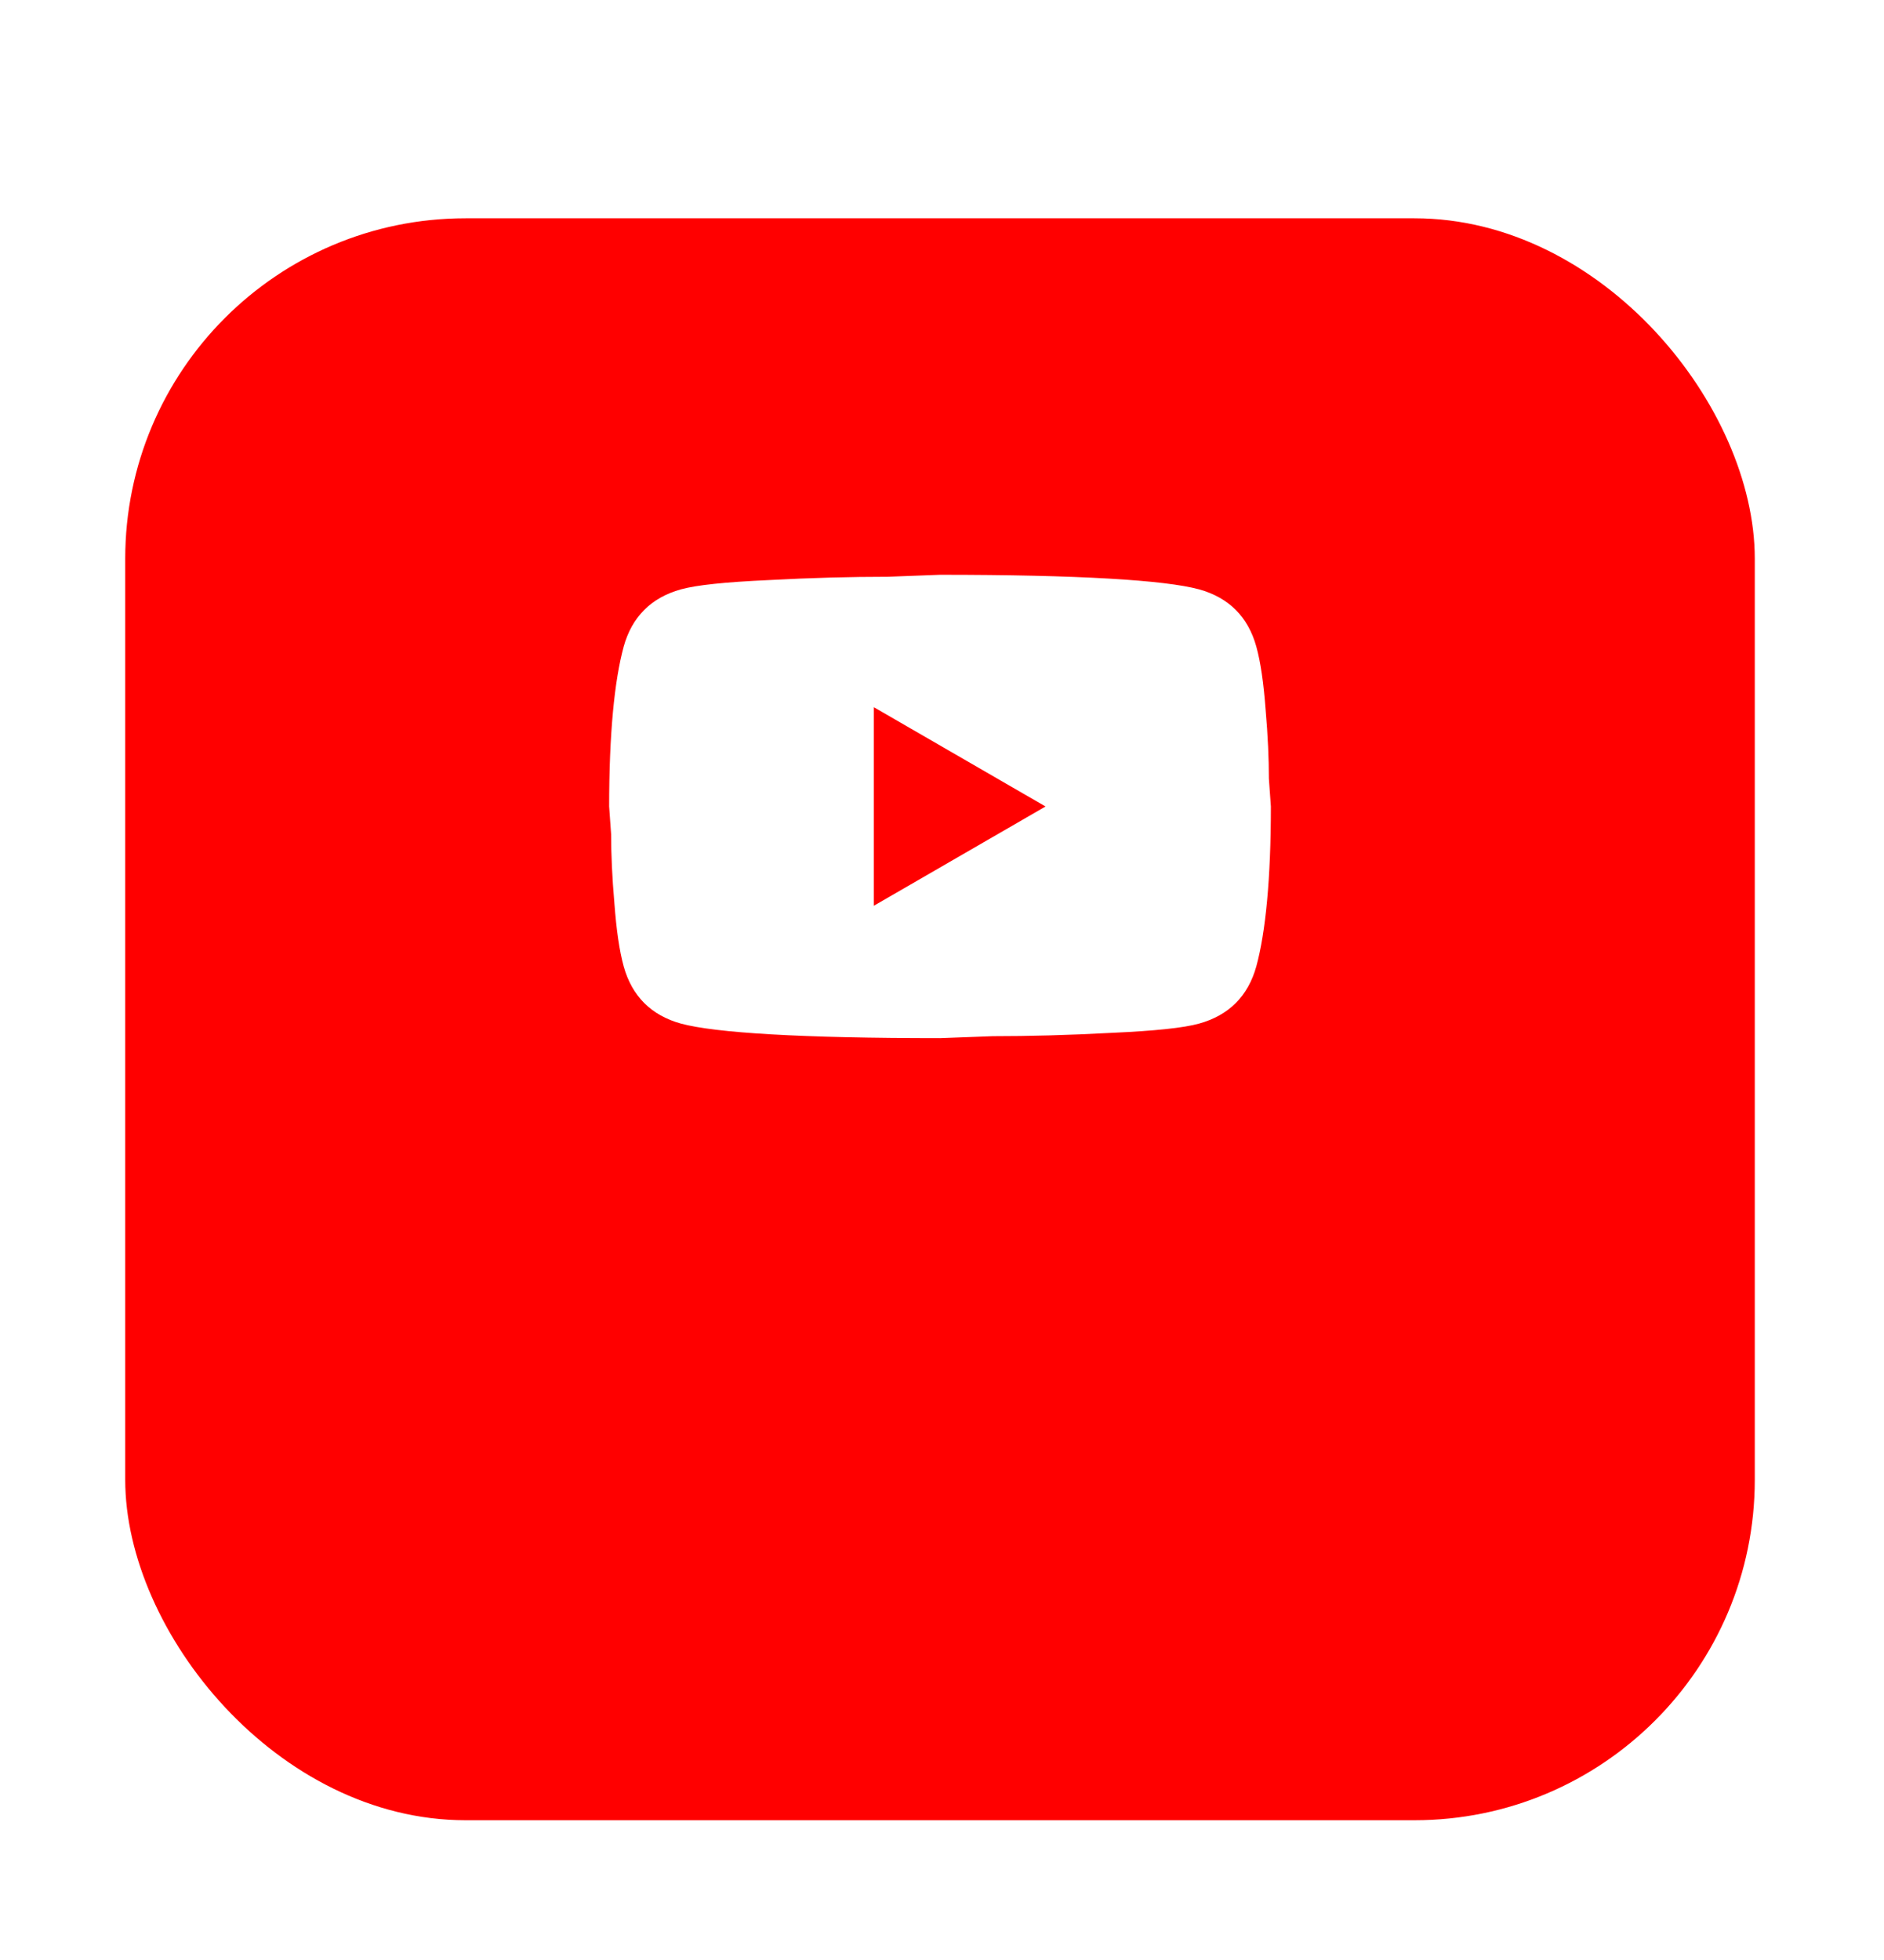
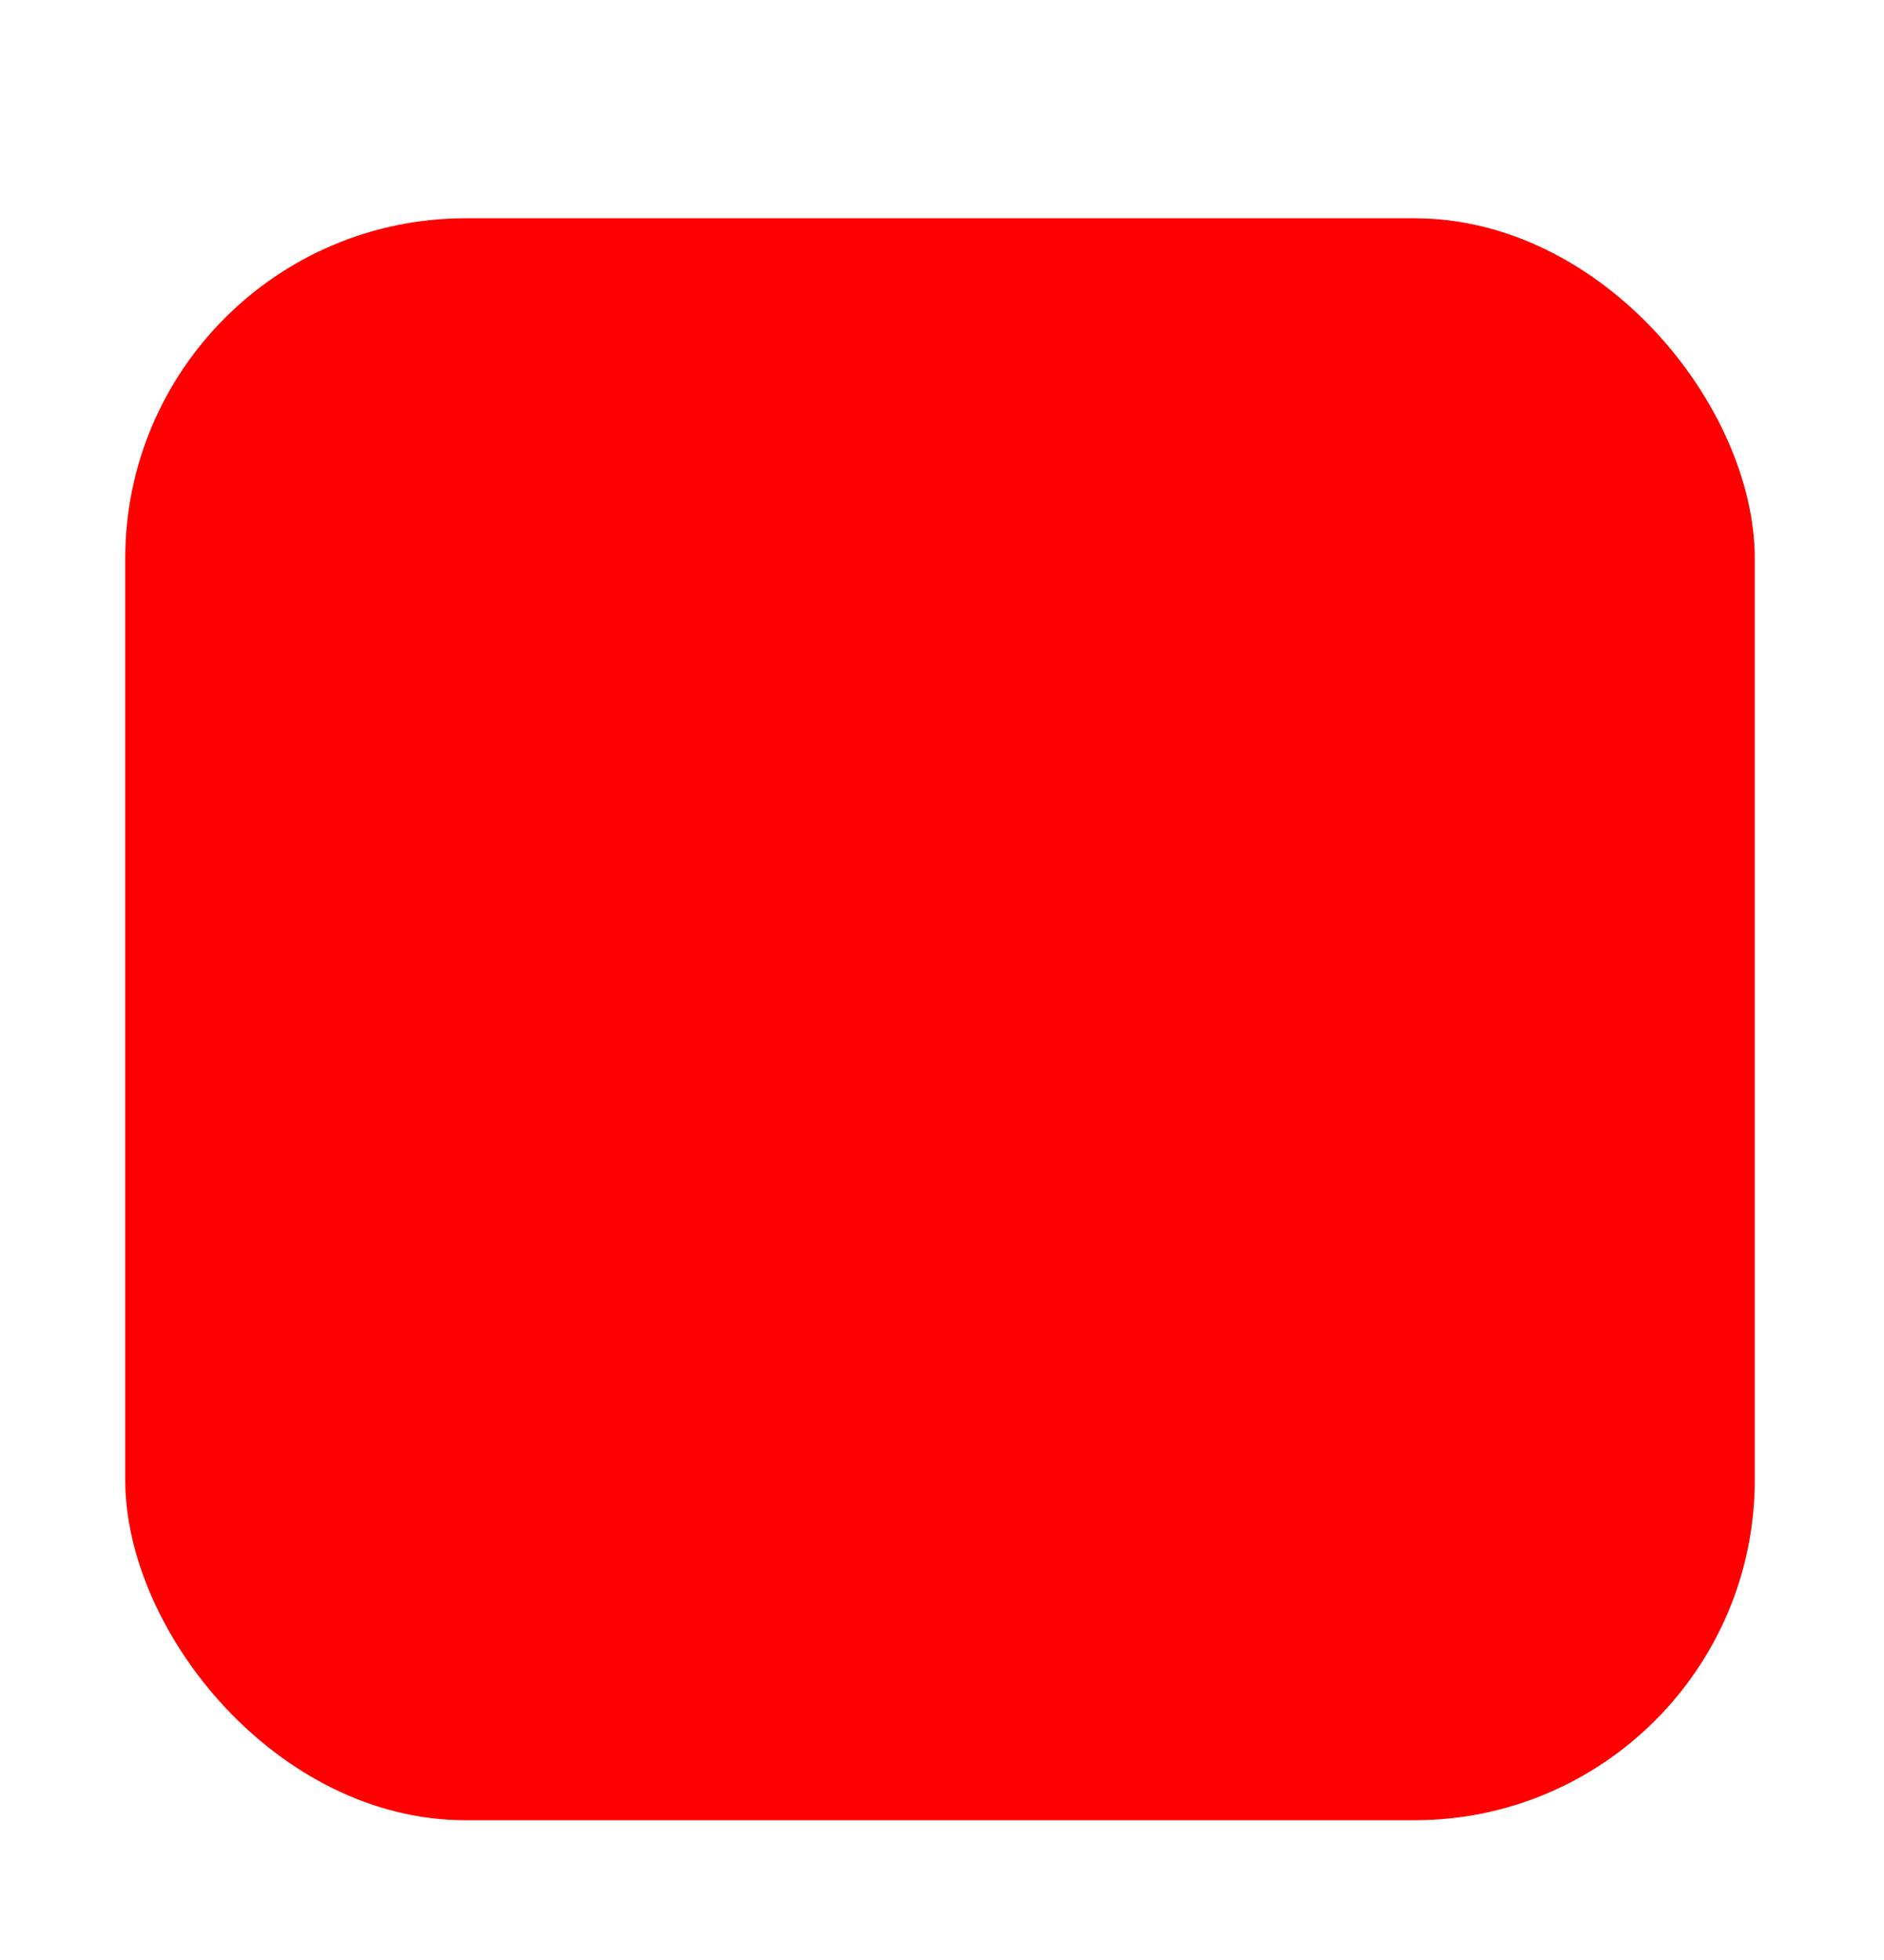
<svg xmlns="http://www.w3.org/2000/svg" width="75" height="78" viewBox="0 0 75 78" fill="none">
  <g filter="url(#filter0_dii_166_402)">
    <rect x="4.985" y="0.219" width="64.871" height="63.751" rx="13.548" fill="#FF0000" />
  </g>
-   <path d="M34.786 36.046L41.622 32.095L34.786 28.143V36.046ZM50.013 25.733C50.184 26.352 50.303 27.181 50.382 28.235C50.474 29.289 50.513 30.198 50.513 30.988L50.592 32.095C50.592 34.979 50.382 37.1 50.013 38.457C49.684 39.642 48.92 40.406 47.734 40.735C47.115 40.907 45.982 41.025 44.244 41.104C42.531 41.196 40.964 41.236 39.515 41.236L37.42 41.315C31.901 41.315 28.464 41.104 27.107 40.735C25.922 40.406 25.157 39.642 24.828 38.457C24.657 37.838 24.538 37.008 24.459 35.954C24.367 34.9 24.328 33.991 24.328 33.201L24.249 32.095C24.249 29.21 24.459 27.089 24.828 25.733C25.157 24.547 25.922 23.783 27.107 23.454C27.726 23.283 28.859 23.164 30.598 23.085C32.31 22.993 33.877 22.953 35.326 22.953L37.42 22.874C42.94 22.874 46.377 23.085 47.734 23.454C48.92 23.783 49.684 24.547 50.013 25.733Z" fill="white" />
  <defs>
    <filter id="filter0_dii_166_402" x="0.356" y="-2.039" width="74.129" height="79.106" filterUnits="userSpaceOnUse" color-interpolation-filters="sRGB">
      <feFlood flood-opacity="0" result="BackgroundImageFix" />
      <feColorMatrix in="SourceAlpha" type="matrix" values="0 0 0 0 0 0 0 0 0 0 0 0 0 0 0 0 0 0 127 0" result="hardAlpha" />
      <feOffset dy="8.468" />
      <feGaussianBlur stdDeviation="2.314" />
      <feComposite in2="hardAlpha" operator="out" />
      <feColorMatrix type="matrix" values="0 0 0 0 0 0 0 0 0 0 0 0 0 0 0 0 0 0 0.1 0" />
      <feBlend mode="normal" in2="BackgroundImageFix" result="effect1_dropShadow_166_402" />
      <feBlend mode="normal" in="SourceGraphic" in2="effect1_dropShadow_166_402" result="shape" />
      <feColorMatrix in="SourceAlpha" type="matrix" values="0 0 0 0 0 0 0 0 0 0 0 0 0 0 0 0 0 0 127 0" result="hardAlpha" />
      <feOffset dy="-3.952" />
      <feGaussianBlur stdDeviation="1.129" />
      <feComposite in2="hardAlpha" operator="arithmetic" k2="-1" k3="1" />
      <feColorMatrix type="matrix" values="0 0 0 0 0 0 0 0 0 0 0 0 0 0 0 0 0 0 0.21 0" />
      <feBlend mode="normal" in2="shape" result="effect2_innerShadow_166_402" />
      <feColorMatrix in="SourceAlpha" type="matrix" values="0 0 0 0 0 0 0 0 0 0 0 0 0 0 0 0 0 0 127 0" result="hardAlpha" />
      <feOffset dy="3.952" />
      <feGaussianBlur stdDeviation="1.129" />
      <feComposite in2="hardAlpha" operator="arithmetic" k2="-1" k3="1" />
      <feColorMatrix type="matrix" values="0 0 0 0 1 0 0 0 0 1 0 0 0 0 1 0 0 0 0.25 0" />
      <feBlend mode="normal" in2="effect2_innerShadow_166_402" result="effect3_innerShadow_166_402" />
    </filter>
  </defs>
</svg>